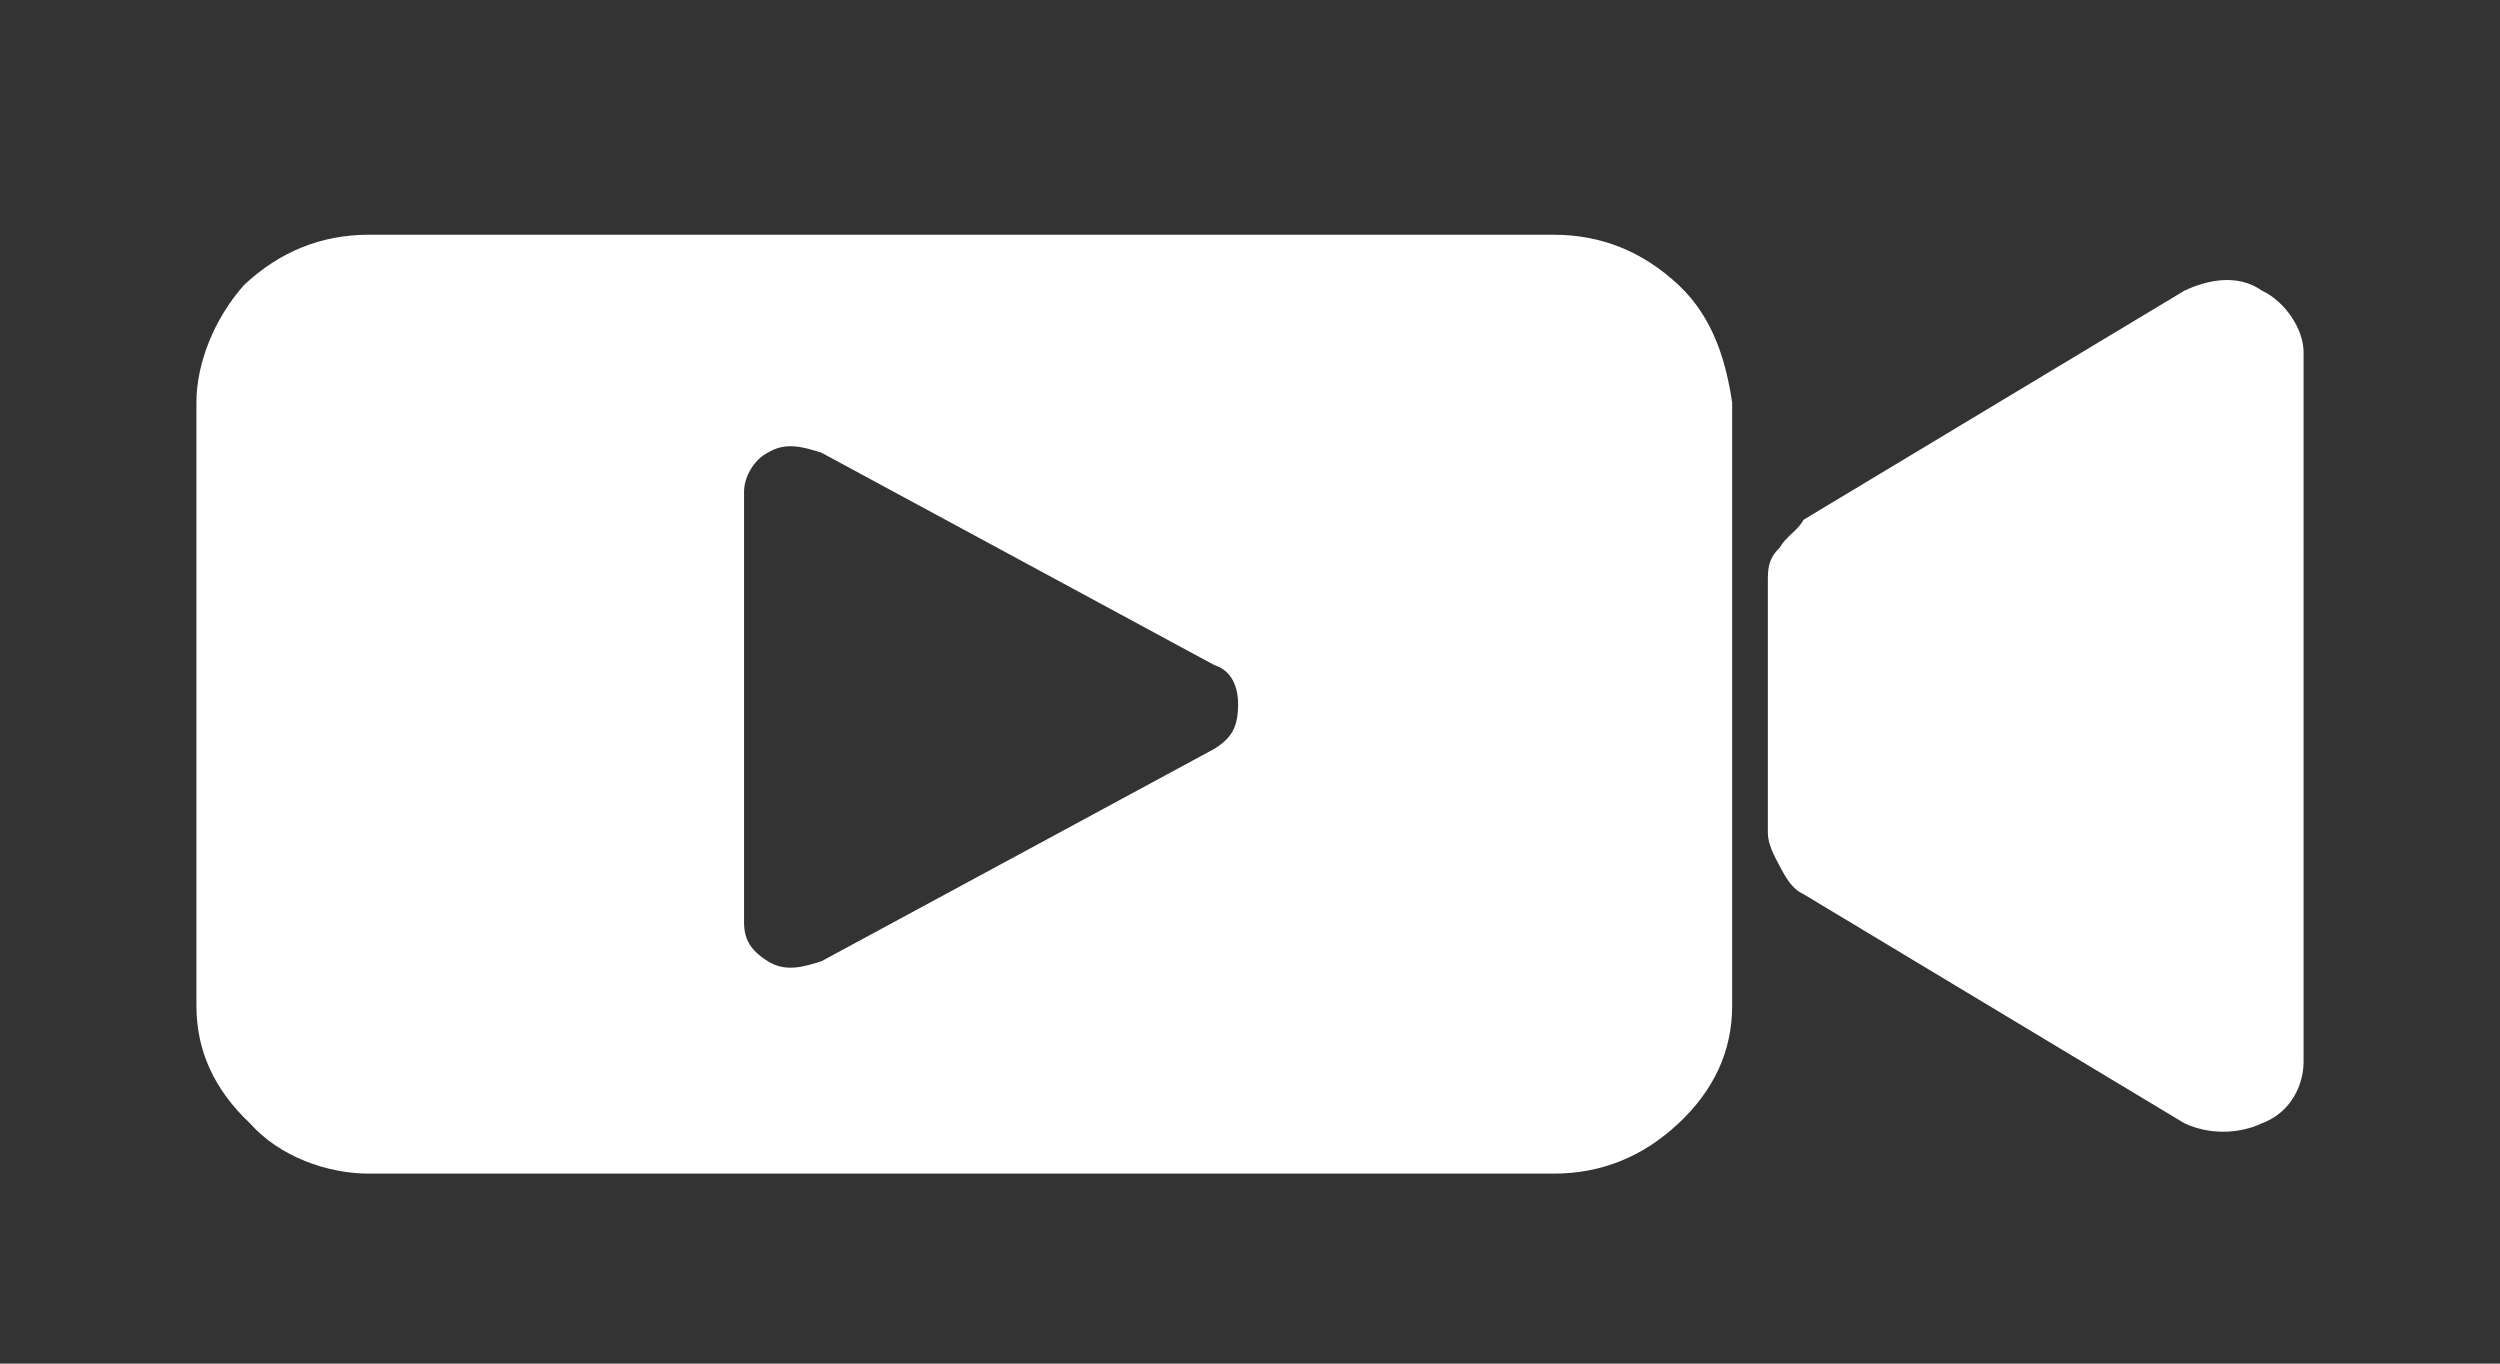
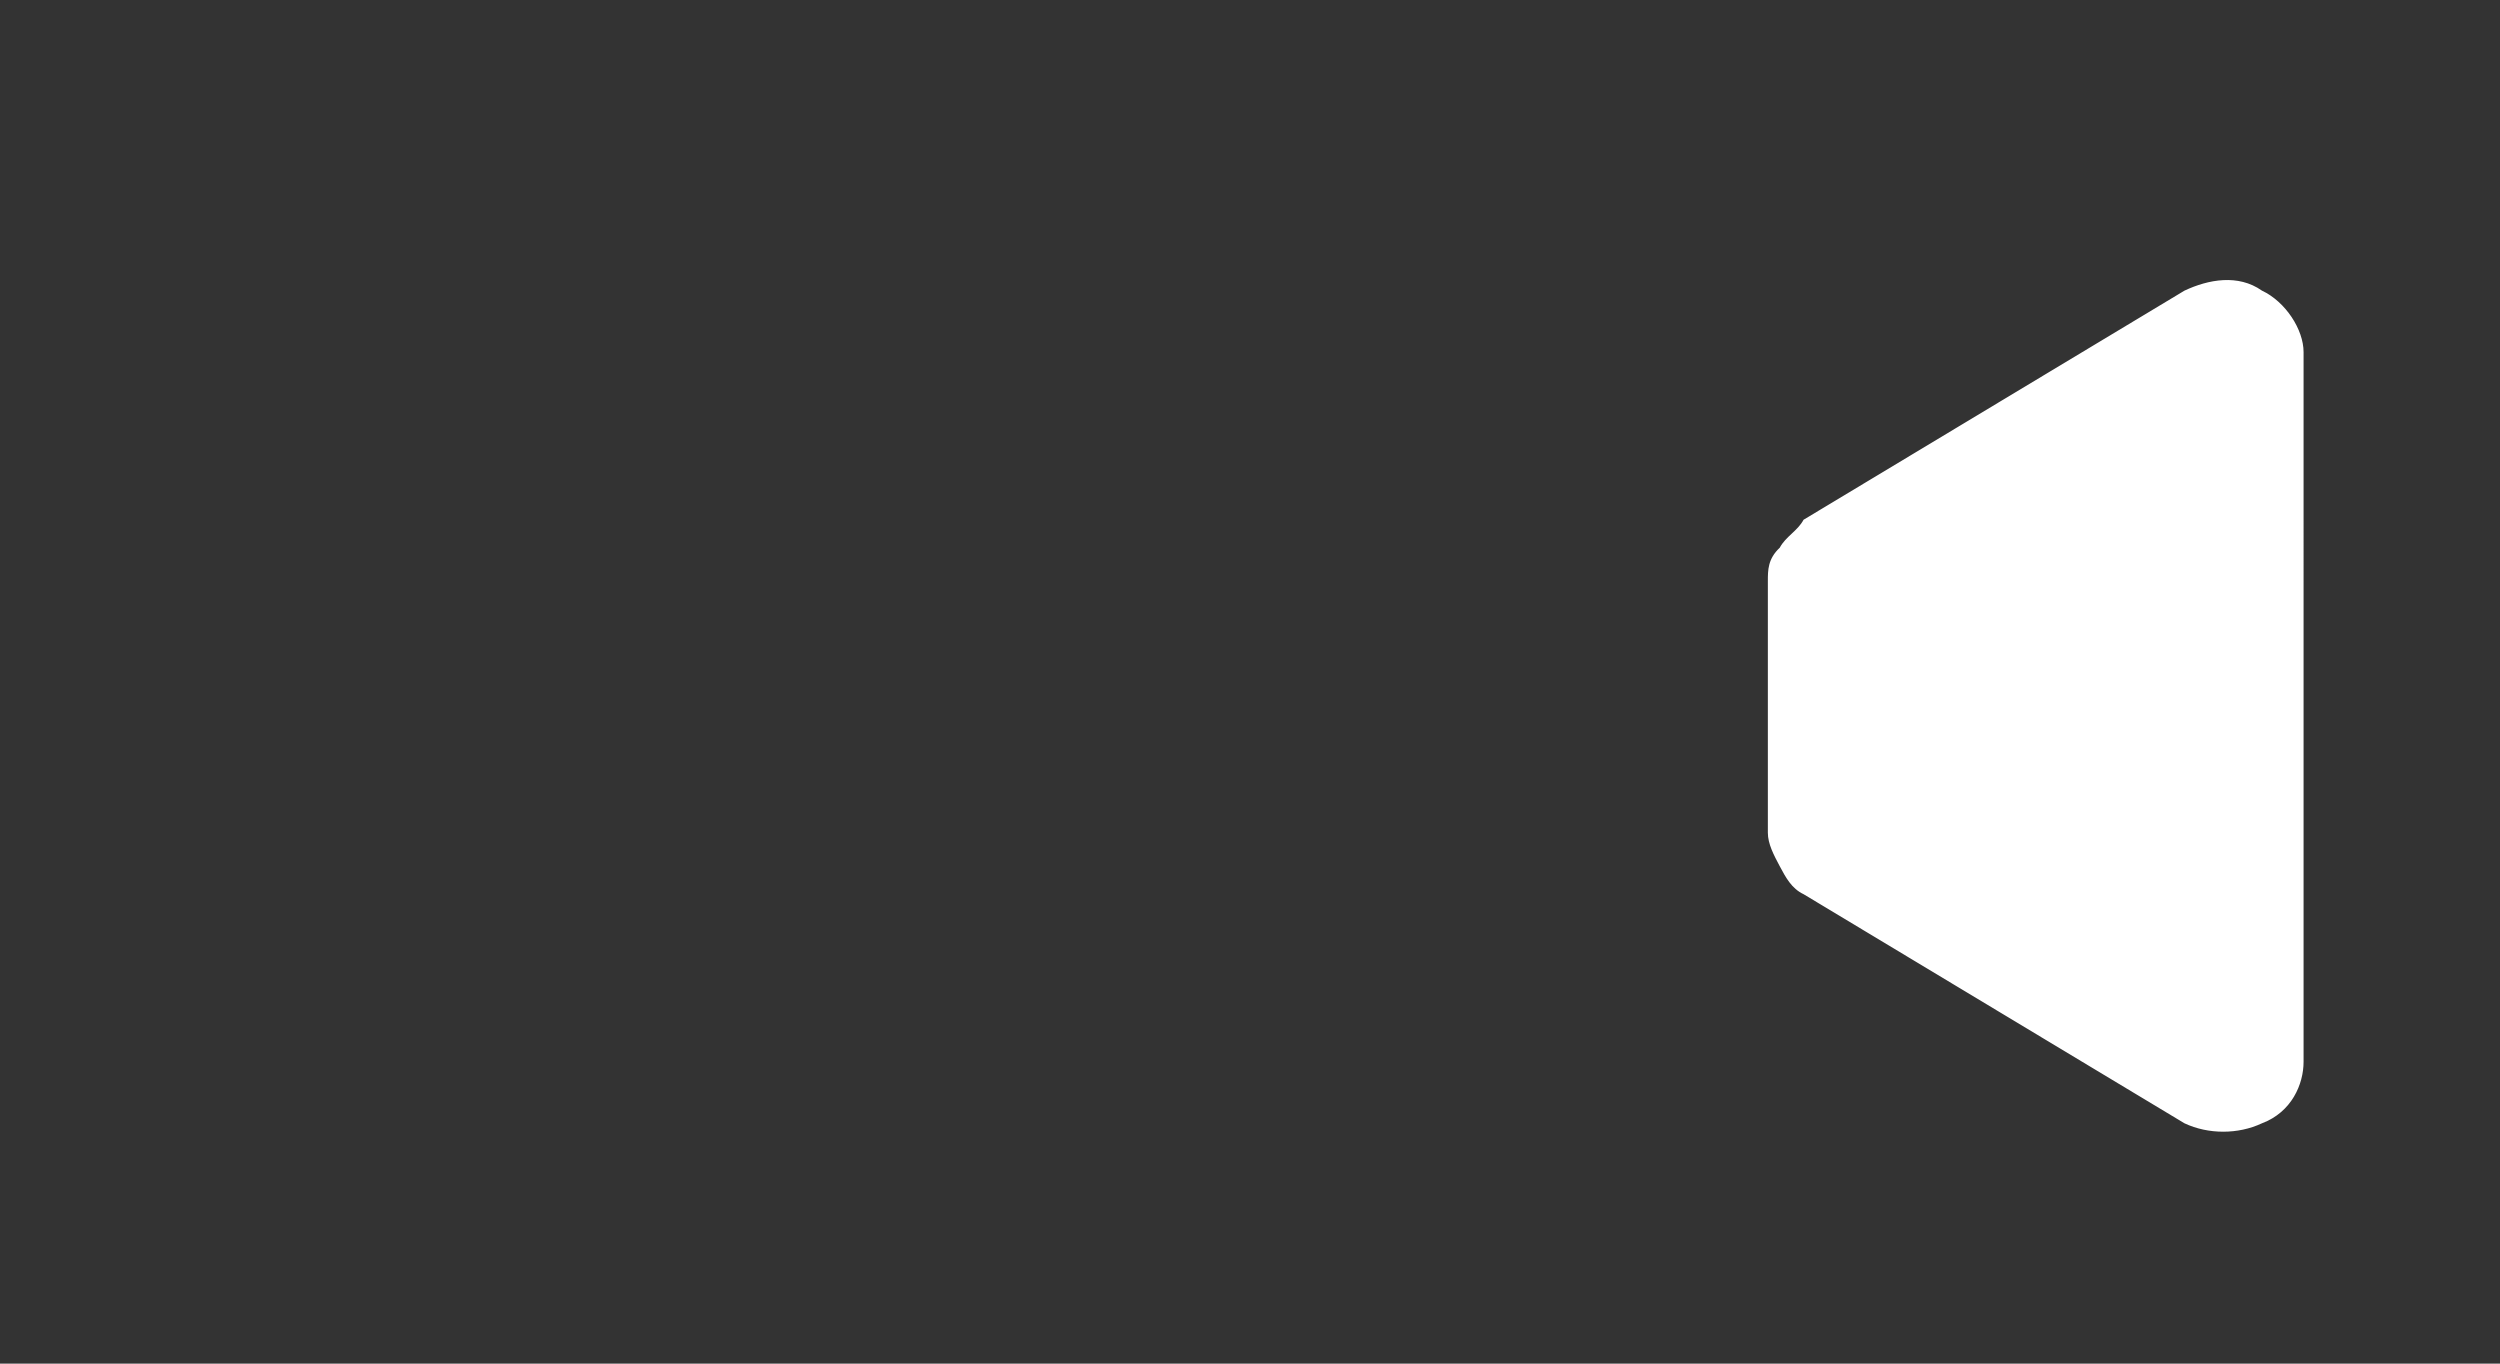
<svg xmlns="http://www.w3.org/2000/svg" version="1.2" overflow="visible" preserveAspectRatio="none" viewBox="0 0 42 24.4" xml:space="preserve" y="0px" x="0px" id="Layer_1_1643903000362" width="33" height="18">
  <rect x="0" y="0" width="42" height="24.4" fill="#333333" stroke="none" />
  <g transform="translate(1, 1)">
    <style type="text/css">
	.st0_1643903000362{fill:#5B5B5B;}
</style>
    <g>
      <path d="M37.7,18c0,0.4-0.2,0.9-0.7,1.1c-0.4,0.2-0.9,0.2-1.3,0l-6.4-4.1c-0.2-0.1-0.3-0.3-0.4-0.5   c-0.1-0.2-0.2-0.4-0.2-0.6V9.4c0-0.2,0-0.4,0.2-0.6c0.1-0.2,0.3-0.3,0.4-0.5l6.4-4.1c0.4-0.2,0.9-0.3,1.3,0   c0.4,0.2,0.7,0.7,0.7,1.1V18z" class="st0_1643903000362" vector-effect="non-scaling-stroke" style="fill: rgb(255, 255, 255);" />
-       <path d="M27.2,4.1c-0.6-0.6-1.3-0.9-2.1-0.9H5.2c-0.8,0-1.5,0.3-2.1,0.9C2.6,4.7,2.3,5.5,2.3,6.2v10.8   c0,0.8,0.3,1.5,0.9,2.1C3.7,19.7,4.5,20,5.2,20h19.9c0.8,0,1.5-0.3,2.1-0.9c0.6-0.6,0.9-1.3,0.9-2.1V6.2C28,5.5,27.8,4.7,27.2,4.1z    M19.4,12.4l-6.6,3.8c-0.3,0.1-0.6,0.2-0.9,0c-0.3-0.2-0.4-0.4-0.4-0.7V7.8c0-0.3,0.2-0.6,0.4-0.7c0.3-0.2,0.6-0.1,0.9,0l6.6,3.8   c0.3,0.1,0.4,0.4,0.4,0.7C19.8,12,19.7,12.2,19.4,12.4z" class="st0_1643903000362" vector-effect="non-scaling-stroke" style="fill: rgb(255, 255, 255);" />
    </g>
  </g>
</svg>